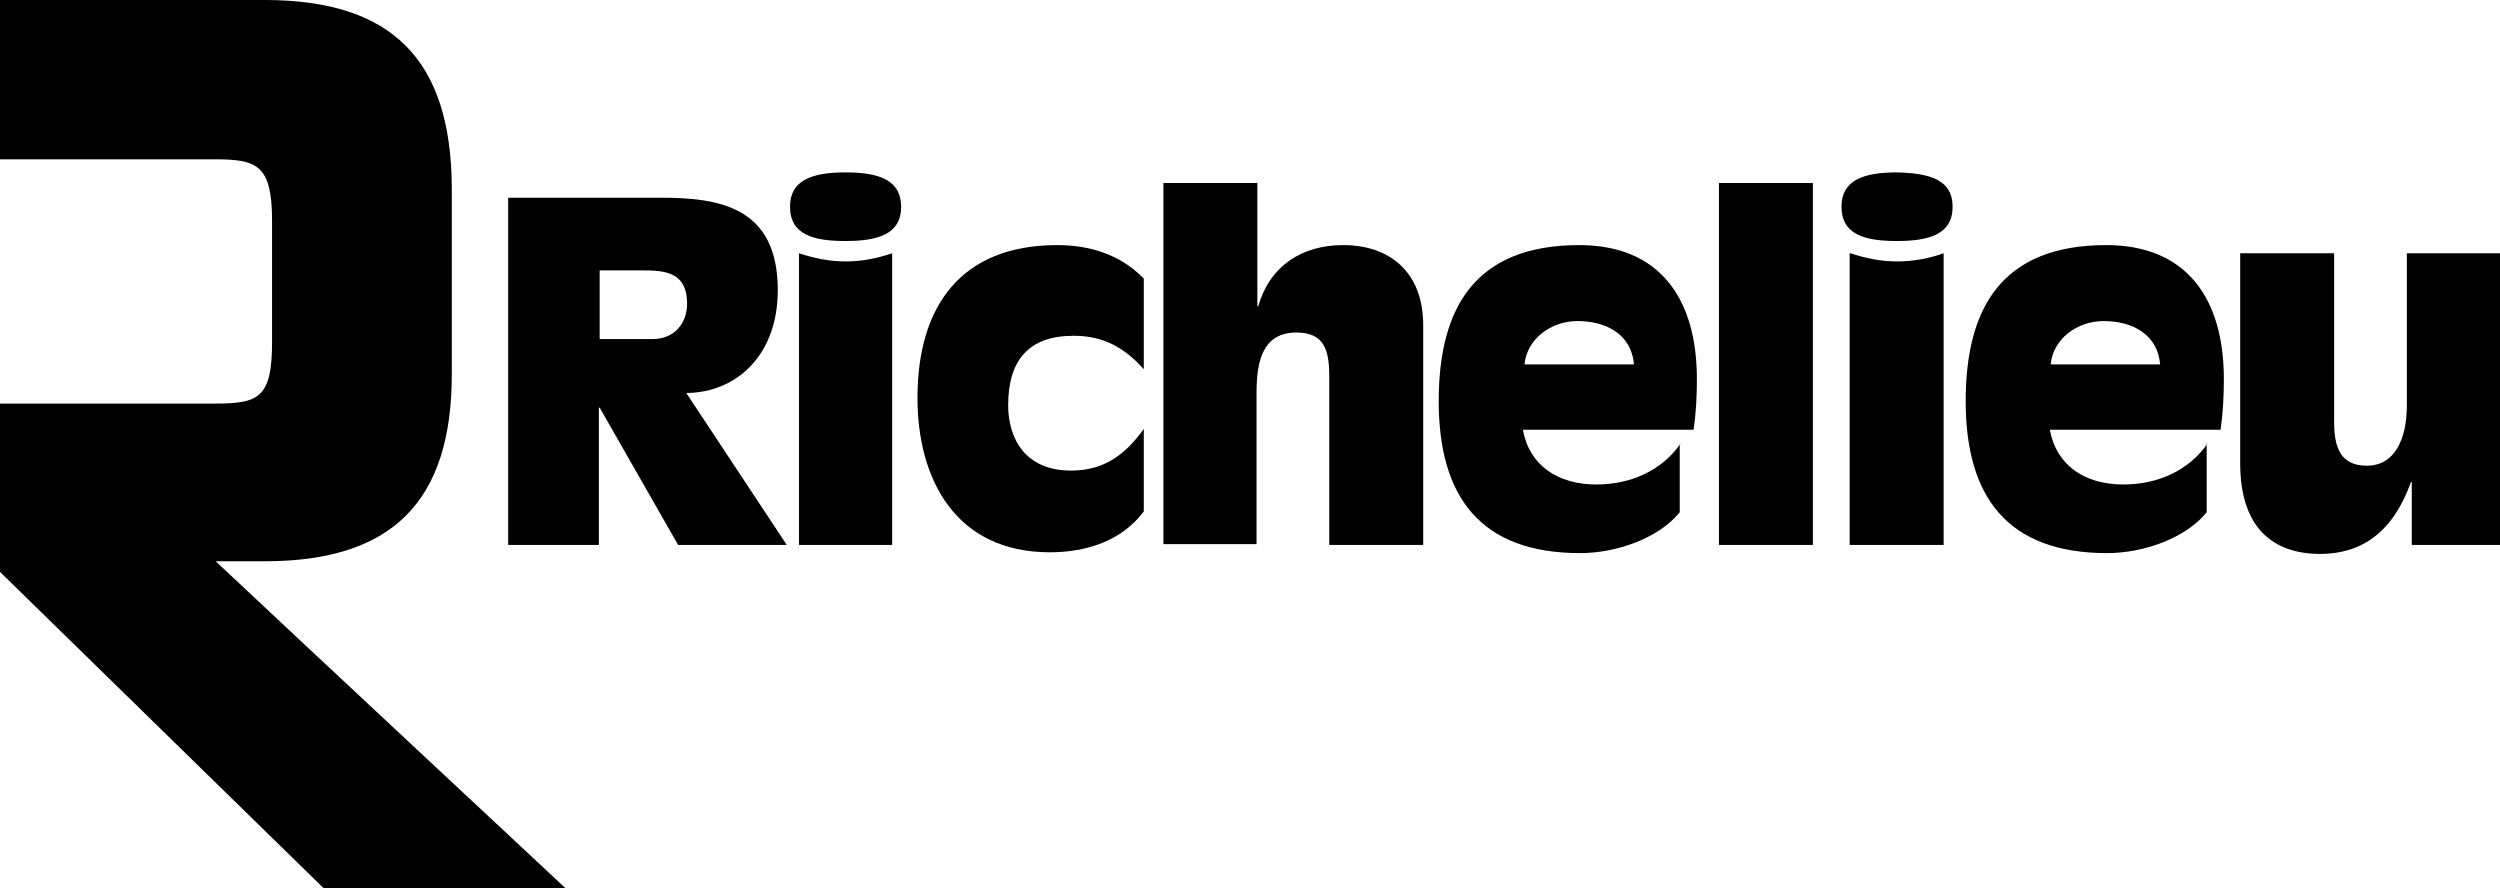
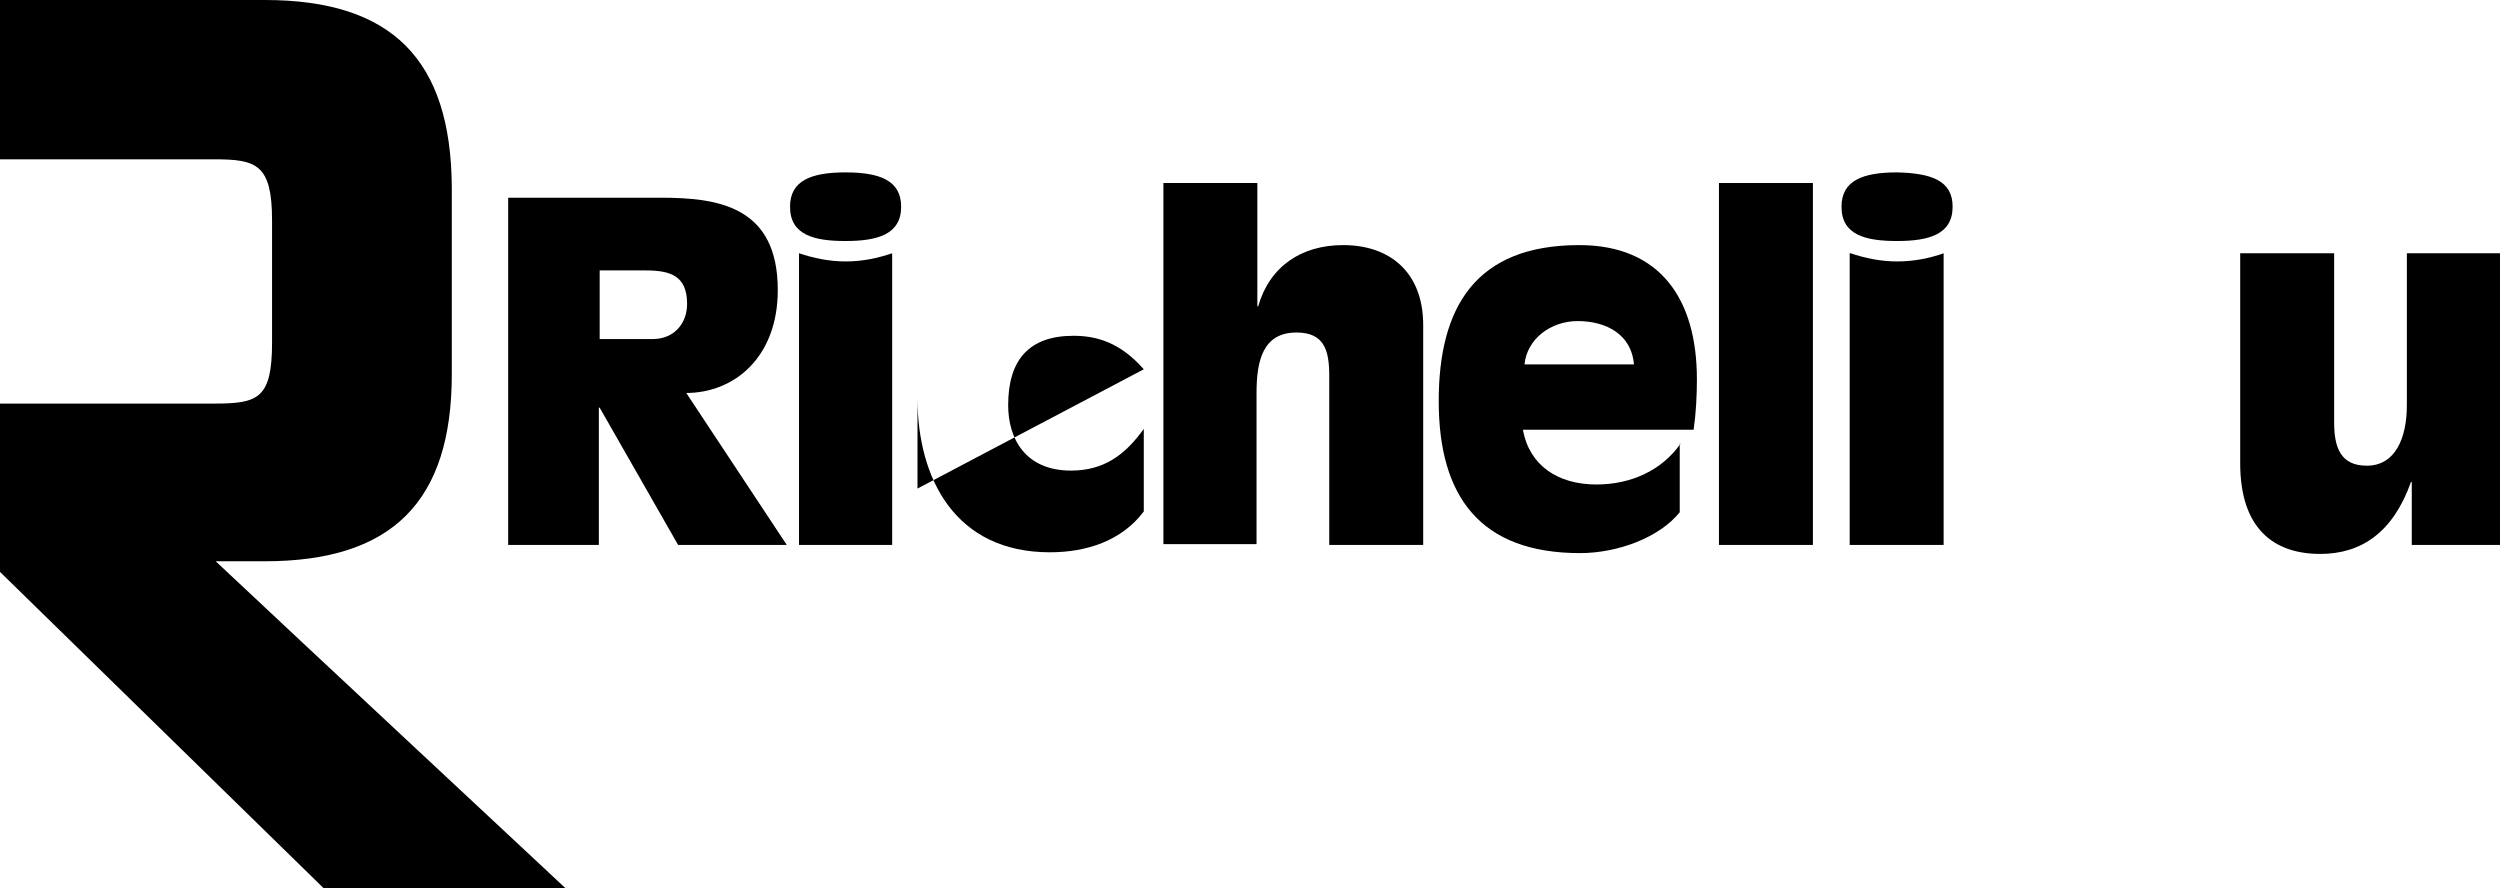
<svg xmlns="http://www.w3.org/2000/svg" viewBox="0 0 306 108.7">
  <path d="M69.2 108.7s-34.3-32-42.8-40h6c15.6 0 22.9-7.3 22.9-22.9V22.9C55.2 7.3 48 0 32.4 0H0v19.5h26.2c5.2 0 7.1.6 7.1 7.5v14.9c0 6.9-1.7 7.5-7.1 7.5H0V70l39.7 38.8h29.5" />
  <g transform="translate(83 23)">
    <path d="M-20.8 43.7h11.1V26.9h.1L0 43.7h13.3L1 25.1c5.8 0 11.2-4.3 11.2-12.6C12.2 2.3 5 1.2-2.1 1.2h-18.7v42.5zm11.1-33.6H-4c3 0 5.1.6 5.1 4.1 0 2.4-1.6 4.3-4.2 4.3h-6.5v-8.4h-.1z" />
    <path d="M27.3 2.3c0 3.4-2.9 4.2-6.8 4.2-3.8 0-6.8-.7-6.8-4.2 0-3.2 2.6-4.2 6.8-4.2s6.8 1 6.8 4.2zM14.8 8c1.8.6 3.7 1 5.7 1 2.1 0 3.9-.4 5.7-1v35.7H14.8V8z" />
-     <path d="M57 22.2c-2.9-3.3-5.8-4.1-8.6-4.1-5.4 0-8 2.9-8 8.5 0 4.1 2.1 8 7.7 8 4 0 6.6-1.9 8.9-5.1v10.1c-2.7 3.6-7 5-11.5 5-11.5 0-16.2-8.9-16.2-18.9C29.3 14.5 34.6 7 46.4 7 50.1 7 54 8 57 11.1v11.1" />
+     <path d="M57 22.2c-2.9-3.3-5.8-4.1-8.6-4.1-5.4 0-8 2.9-8 8.5 0 4.1 2.1 8 7.7 8 4 0 6.6-1.9 8.9-5.1v10.1c-2.7 3.6-7 5-11.5 5-11.5 0-16.2-8.9-16.2-18.9v11.1" />
    <path d="M59.4-.6h11.5v15.1h.1C72.4 9.6 76.3 7 81.4 7c5.7 0 9.8 3.3 9.8 9.8v26.9H79.7V23c0-3.1-.6-5.3-4-5.3-4.1 0-4.9 3.4-4.9 7.4v18.5H59.4V-.6" />
    <path d="M122.7 31.3c-2.3 3.3-6.1 5-10.3 5-4.7 0-8.2-2.3-9-6.7h20.9c.3-2.1.4-4.2.4-6.2 0-9.8-4.5-16.4-14.4-16.4-12.7 0-17.2 7.6-17.2 19.1 0 11.7 5.1 18.6 17.3 18.6 4.6 0 9.7-1.9 12.2-5v-8.4h.1zm-19.1-9.7c.3-3.1 3.2-5.3 6.5-5.3 3.6 0 6.6 1.7 6.9 5.3h-13.4z" />
    <path d="M127.4-.6h11.5v44.3h-11.5V-.6z" />
    <path d="M156 2.3c0 3.4-2.9 4.2-6.8 4.2-3.8 0-6.8-.7-6.8-4.2 0-3.2 2.6-4.2 6.8-4.2 4.2.1 6.8 1 6.8 4.2zM143.5 8c1.8.6 3.7 1 5.7 1 2.1 0 4-.4 5.7-1v35.7h-11.5V8h.1z" />
-     <path d="M187.2 31.3c-2.3 3.3-6.1 5-10.3 5-4.7 0-8.2-2.3-9-6.7h20.9c.3-2.1.4-4.2.4-6.2 0-9.8-4.5-16.4-14.4-16.4-12.7 0-17.2 7.6-17.2 19.1 0 11.7 5.1 18.6 17.3 18.6 4.6 0 9.7-1.9 12.2-5v-8.4h.1zM168 21.6c.3-3.1 3.2-5.3 6.5-5.3 3.6 0 6.6 1.7 6.9 5.3H168z" />
    <path d="M212.2 36h-.1c-2.2 6.2-6.1 8.8-11.1 8.8-5.7 0-9.8-3.1-9.8-11.1V8h11.5v20.7c0 3.1.8 5.3 4 5.3 3.5 0 4.9-3.4 4.9-7.4V8H223v35.7h-10.8V36" />
  </g>
</svg>